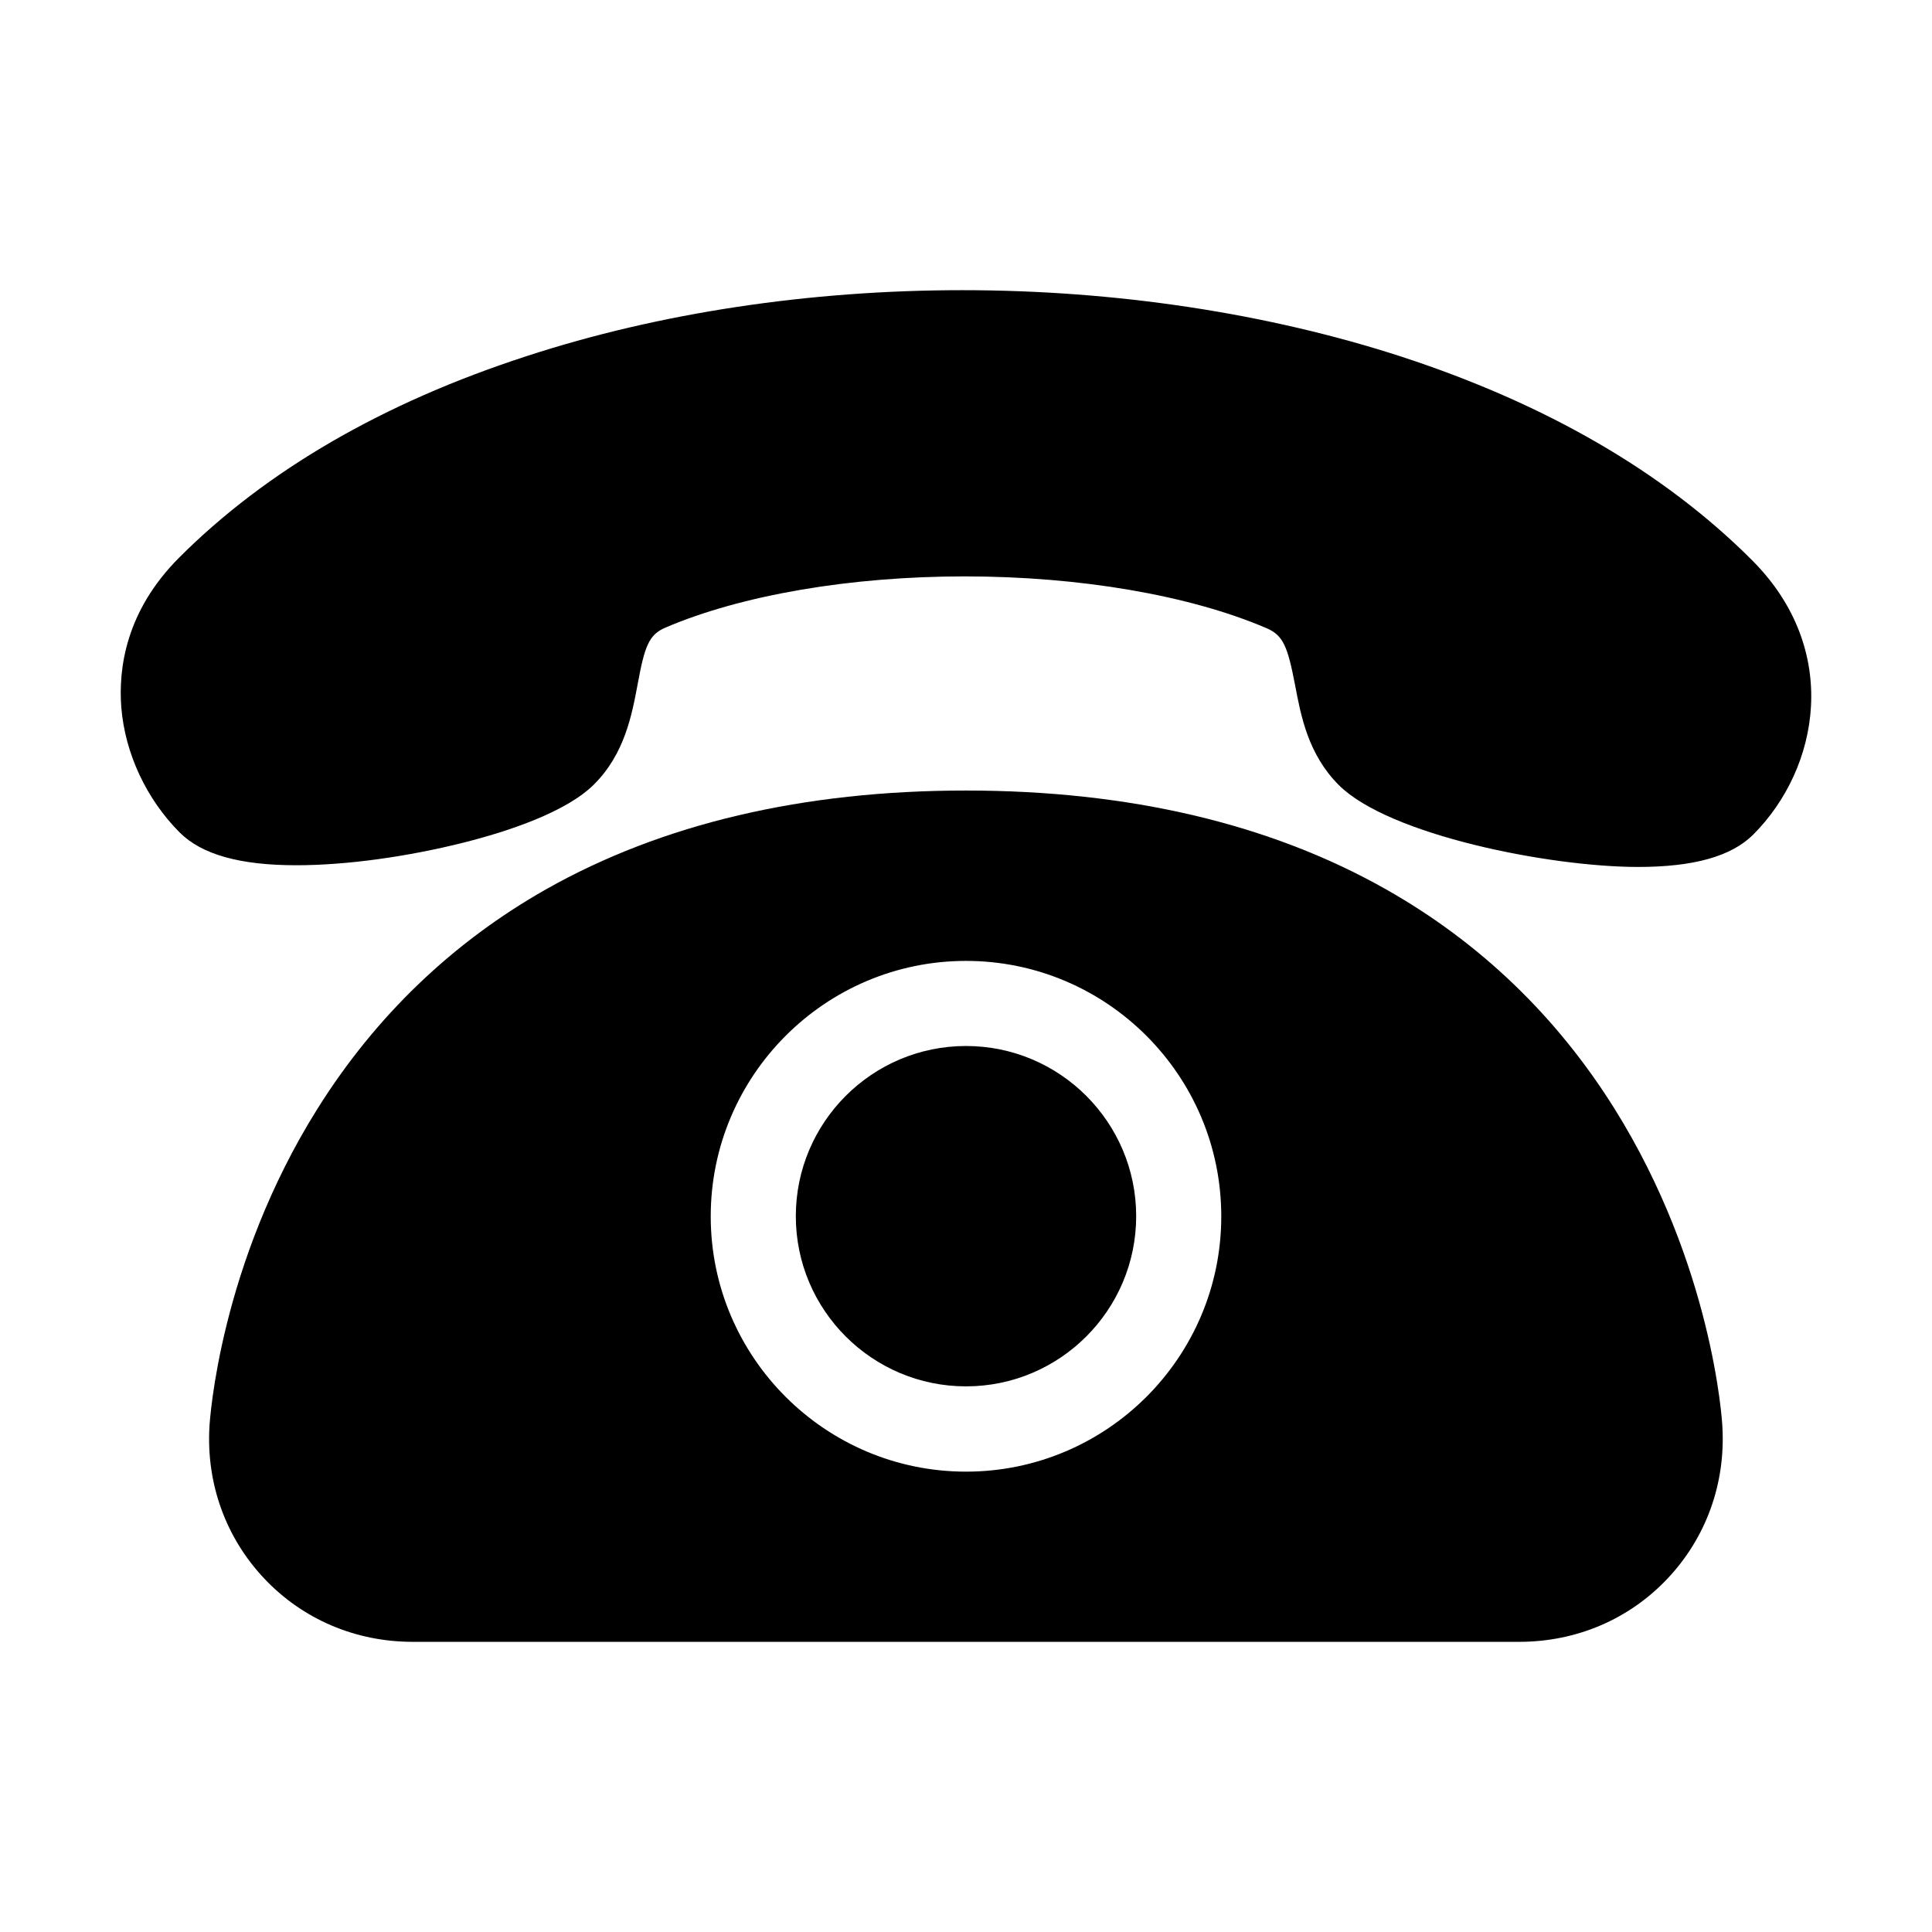
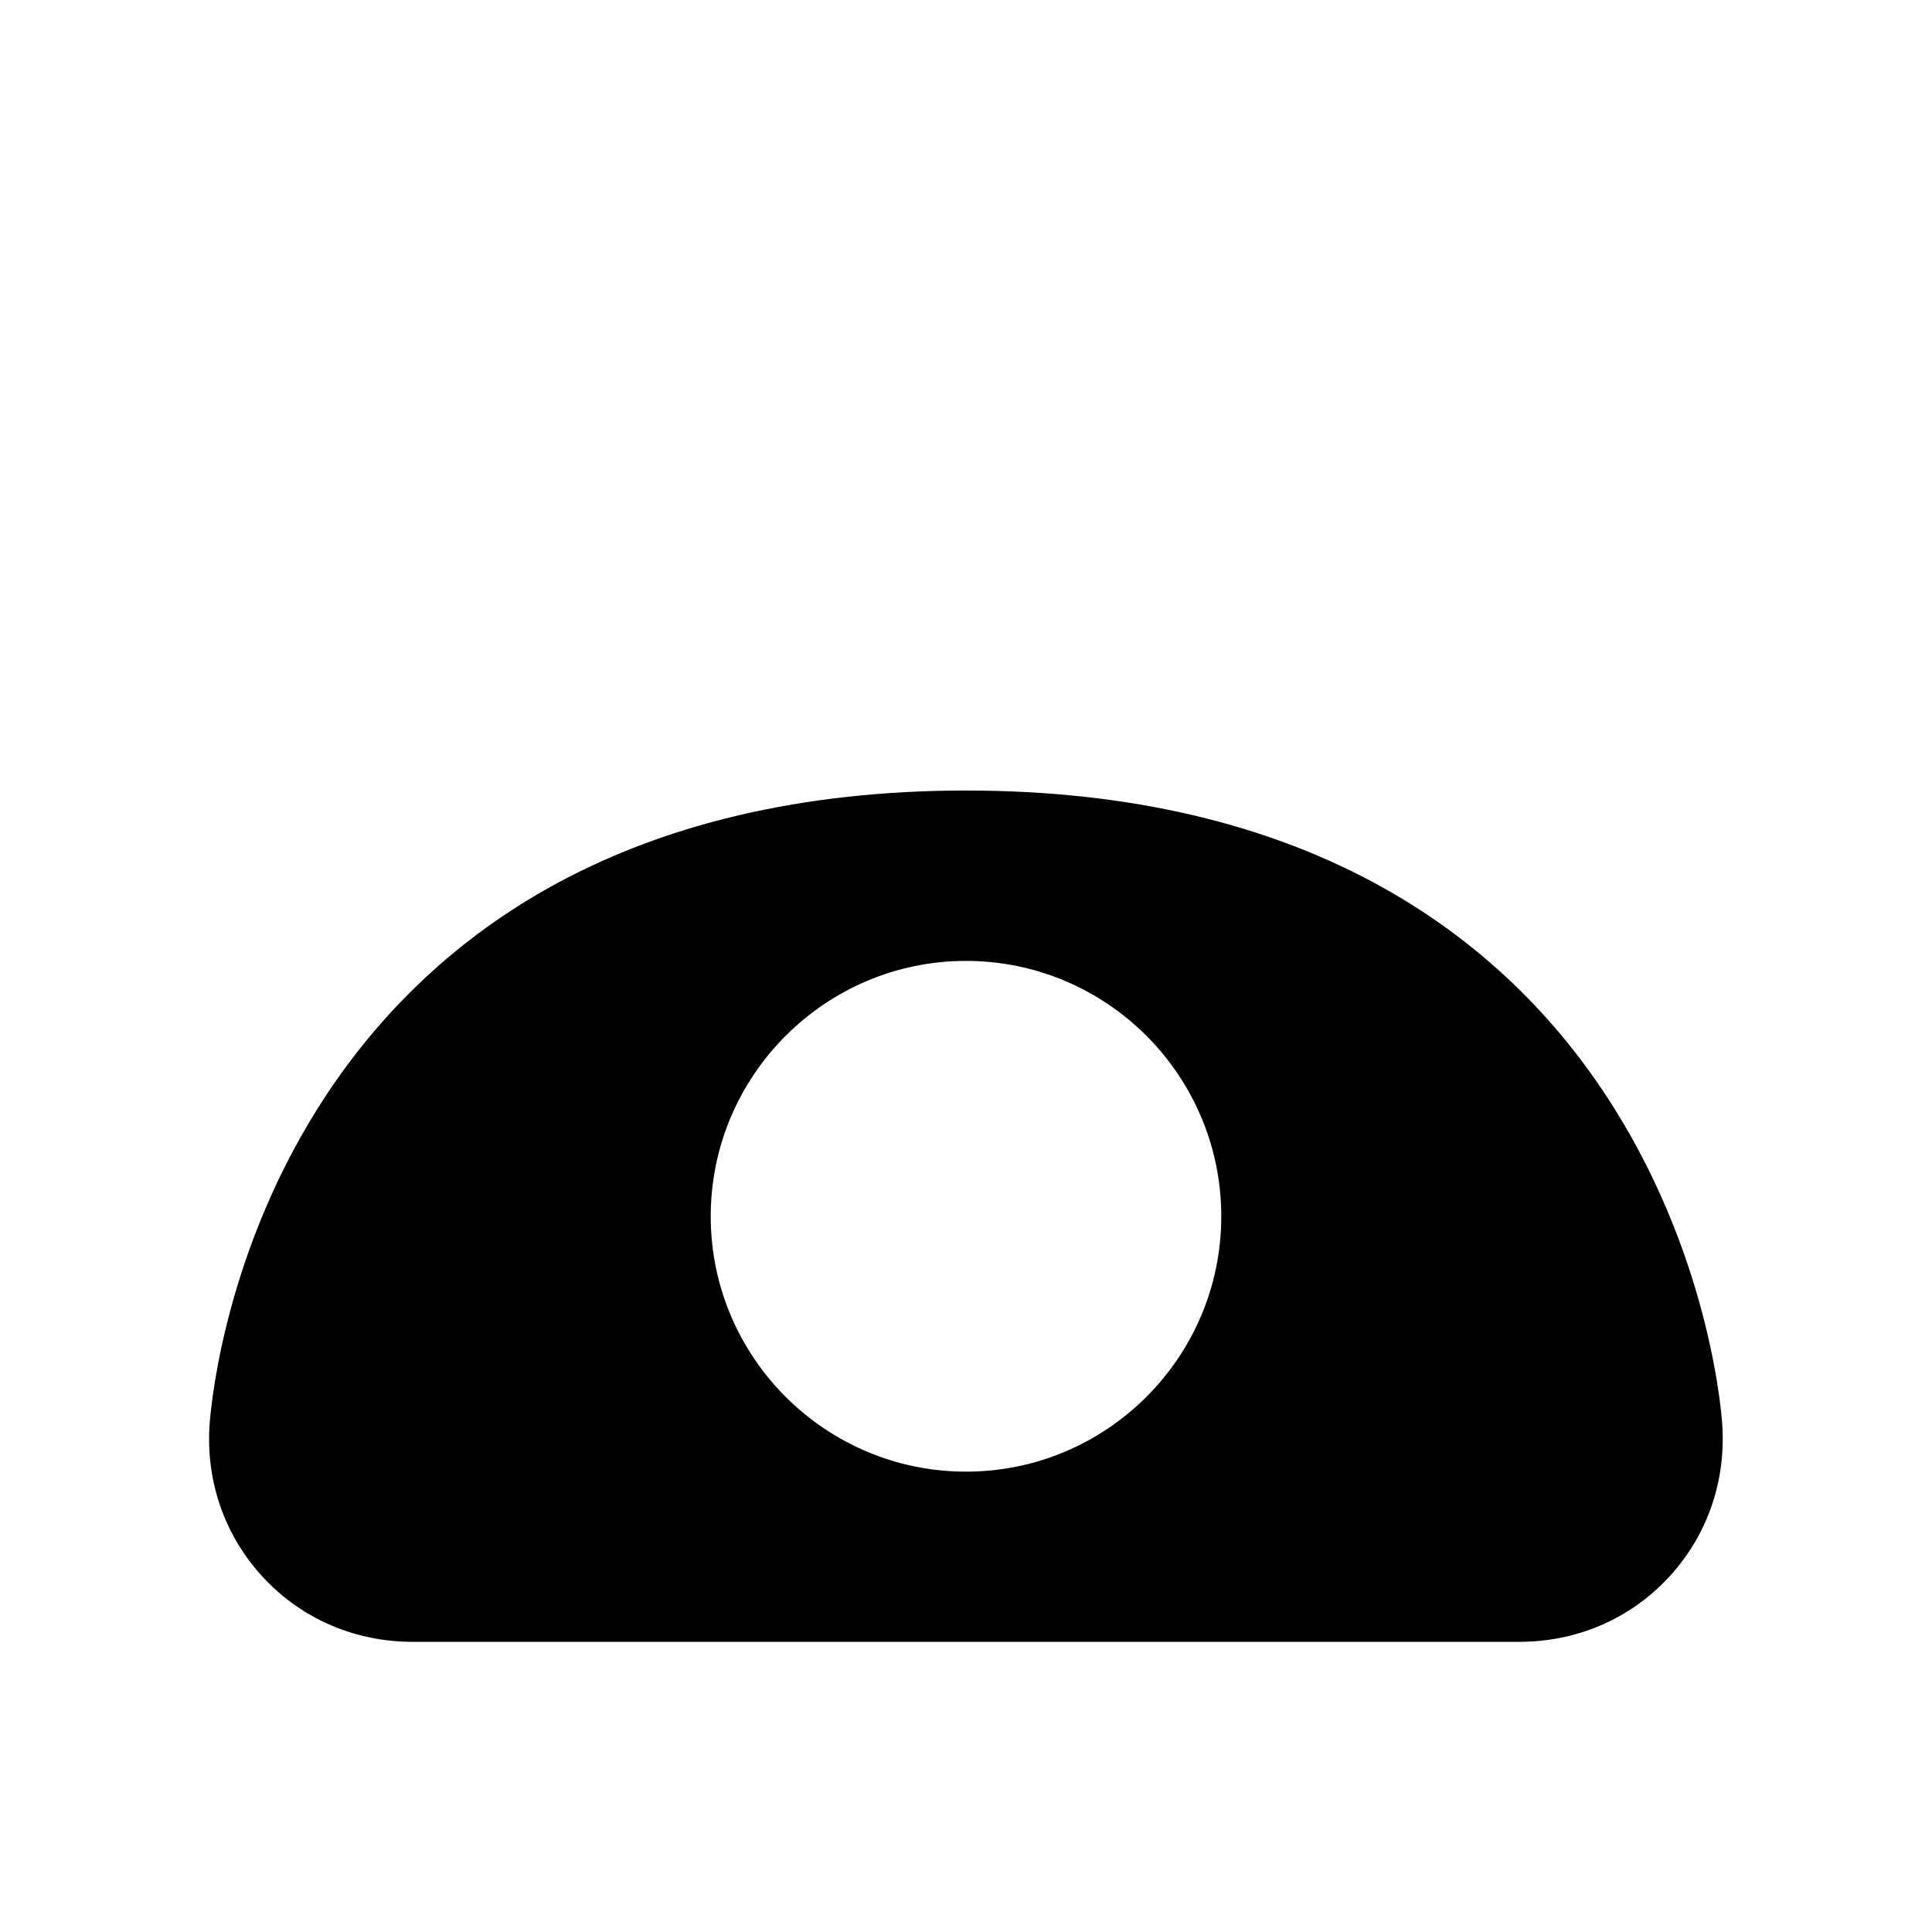
<svg xmlns="http://www.w3.org/2000/svg" t="1730885556343" class="icon" viewBox="0 0 1024 1024" version="1.1" p-id="6045" width="256" height="256">
-   <path d="M928.7 297c-46.5-46.6-109.1-82.9-186-108-70.9-23-151.3-35.2-232.7-35.2-80.8 0-160.6 12-230.7 34.9-76.2 24.7-138.2 60.7-184.3 106.8-28.4 28.4-32.3 58.9-30.7 79.5 2 24.4 13.3 48.5 30.9 66.2 11.7 11.7 31.9 17.4 61.9 17.4 26.1 0 58.4-4.4 88.6-12 23.4-5.9 54.4-16.1 69.2-30.9 16.2-16.2 20-36.7 23.1-53.2 3.7-20.2 6-26.2 14.8-29.9 40.2-17.2 98-27.1 158.4-27.1 61.1 0 119.5 10 160.2 27.5 8.8 3.8 11.1 9.8 15 30 3.1 16.4 6.9 36.8 23.2 53.1 26.5 26.5 111.7 43.4 158.6 43.4 29.5 0 49.5-5.6 61.1-17.2 35-35.1 46.7-97.9-0.6-145.3z" p-id="6046" fill="#000000" />
  <path d="M855.7 587.6c-30.7-49.1-71.5-88.2-121.2-116.3C673.1 436.6 598.3 419 512 419c-86.3 0-161.1 17.6-222.5 52.3-49.6 28.1-90.4 67.2-121.2 116.3-52 82.9-57.1 165.2-57.3 168.7-1.7 30.2 8.7 58.8 29.1 80.4 20.4 21.6 48.4 33.5 78.6 33.5h586.5c30.3 0 58.2-11.9 78.6-33.5 20.4-21.6 30.8-50.2 29.1-80.4-0.1-3.4-5.3-85.7-57.2-168.7zM512 780c-74.6 0-135.3-60.7-135.3-135.3S437.4 509.3 512 509.3 647.3 570 647.3 644.7 586.6 780 512 780z" p-id="6047" fill="#000000" />
-   <path d="M512 554.4c-49.8 0-90.2 40.5-90.2 90.2 0 49.8 40.5 90.2 90.2 90.2 49.8 0 90.2-40.5 90.2-90.2s-40.4-90.2-90.2-90.2z" p-id="6048" fill="#000000" />
</svg>